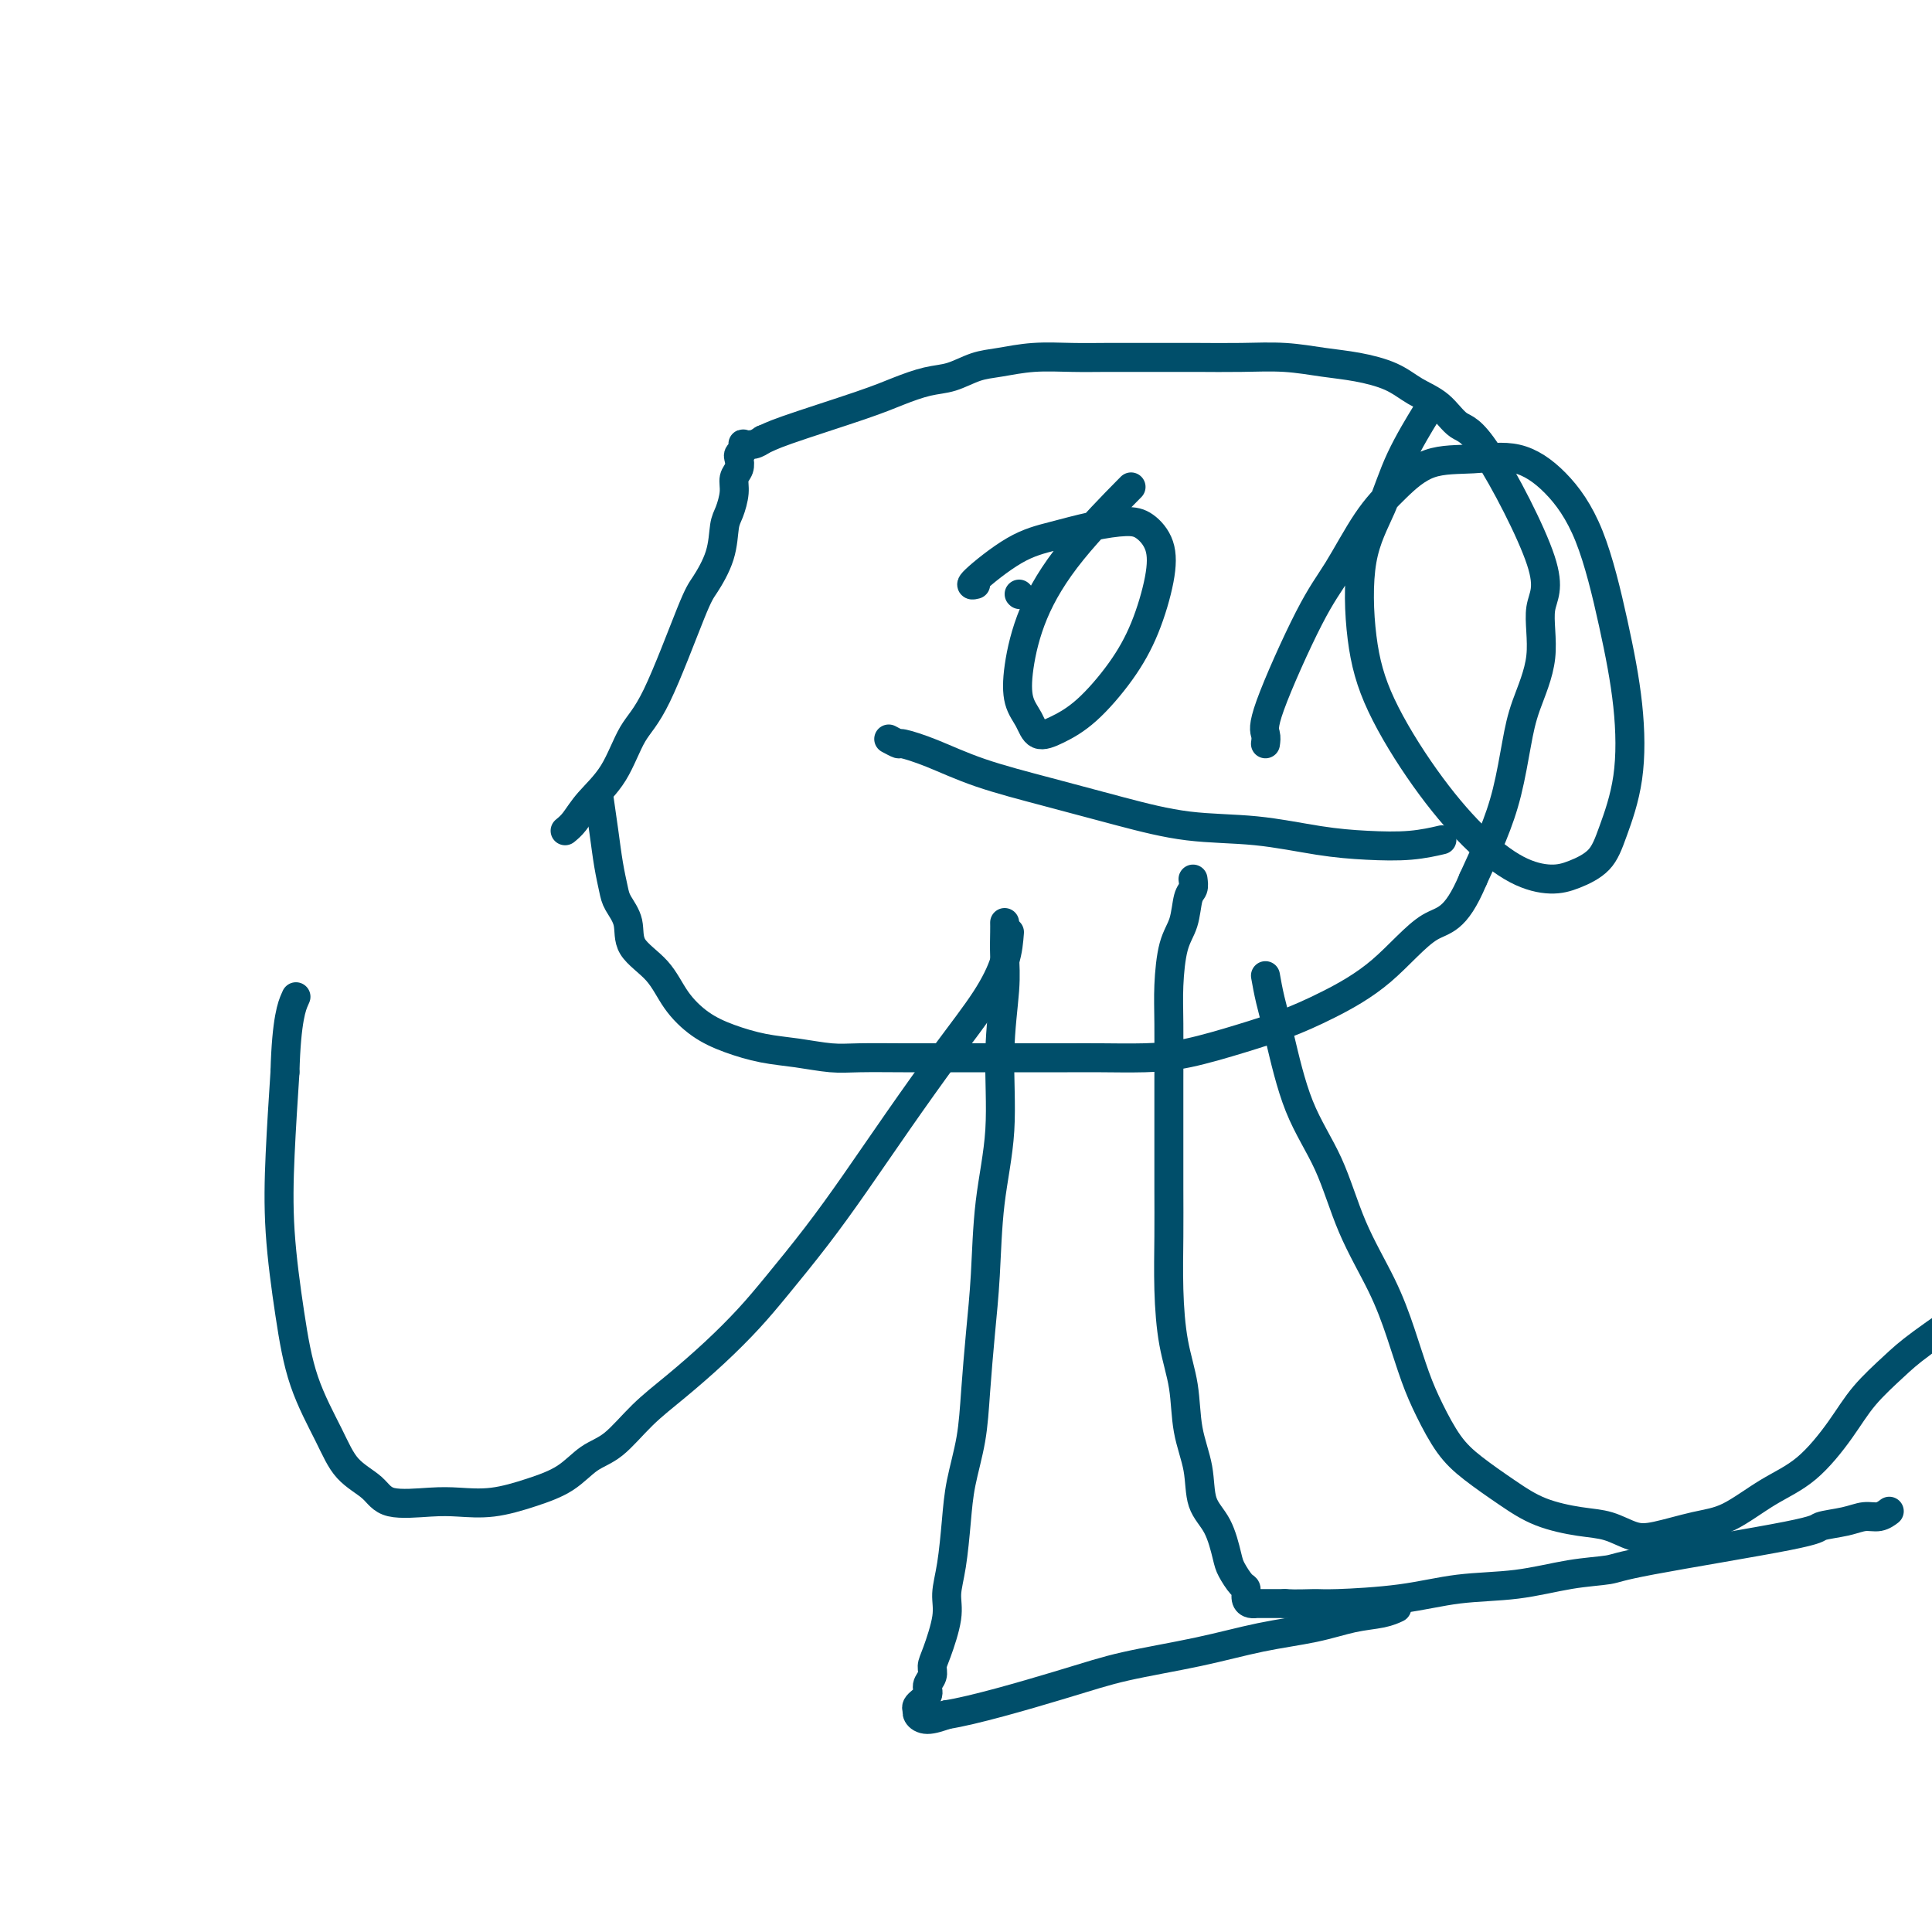
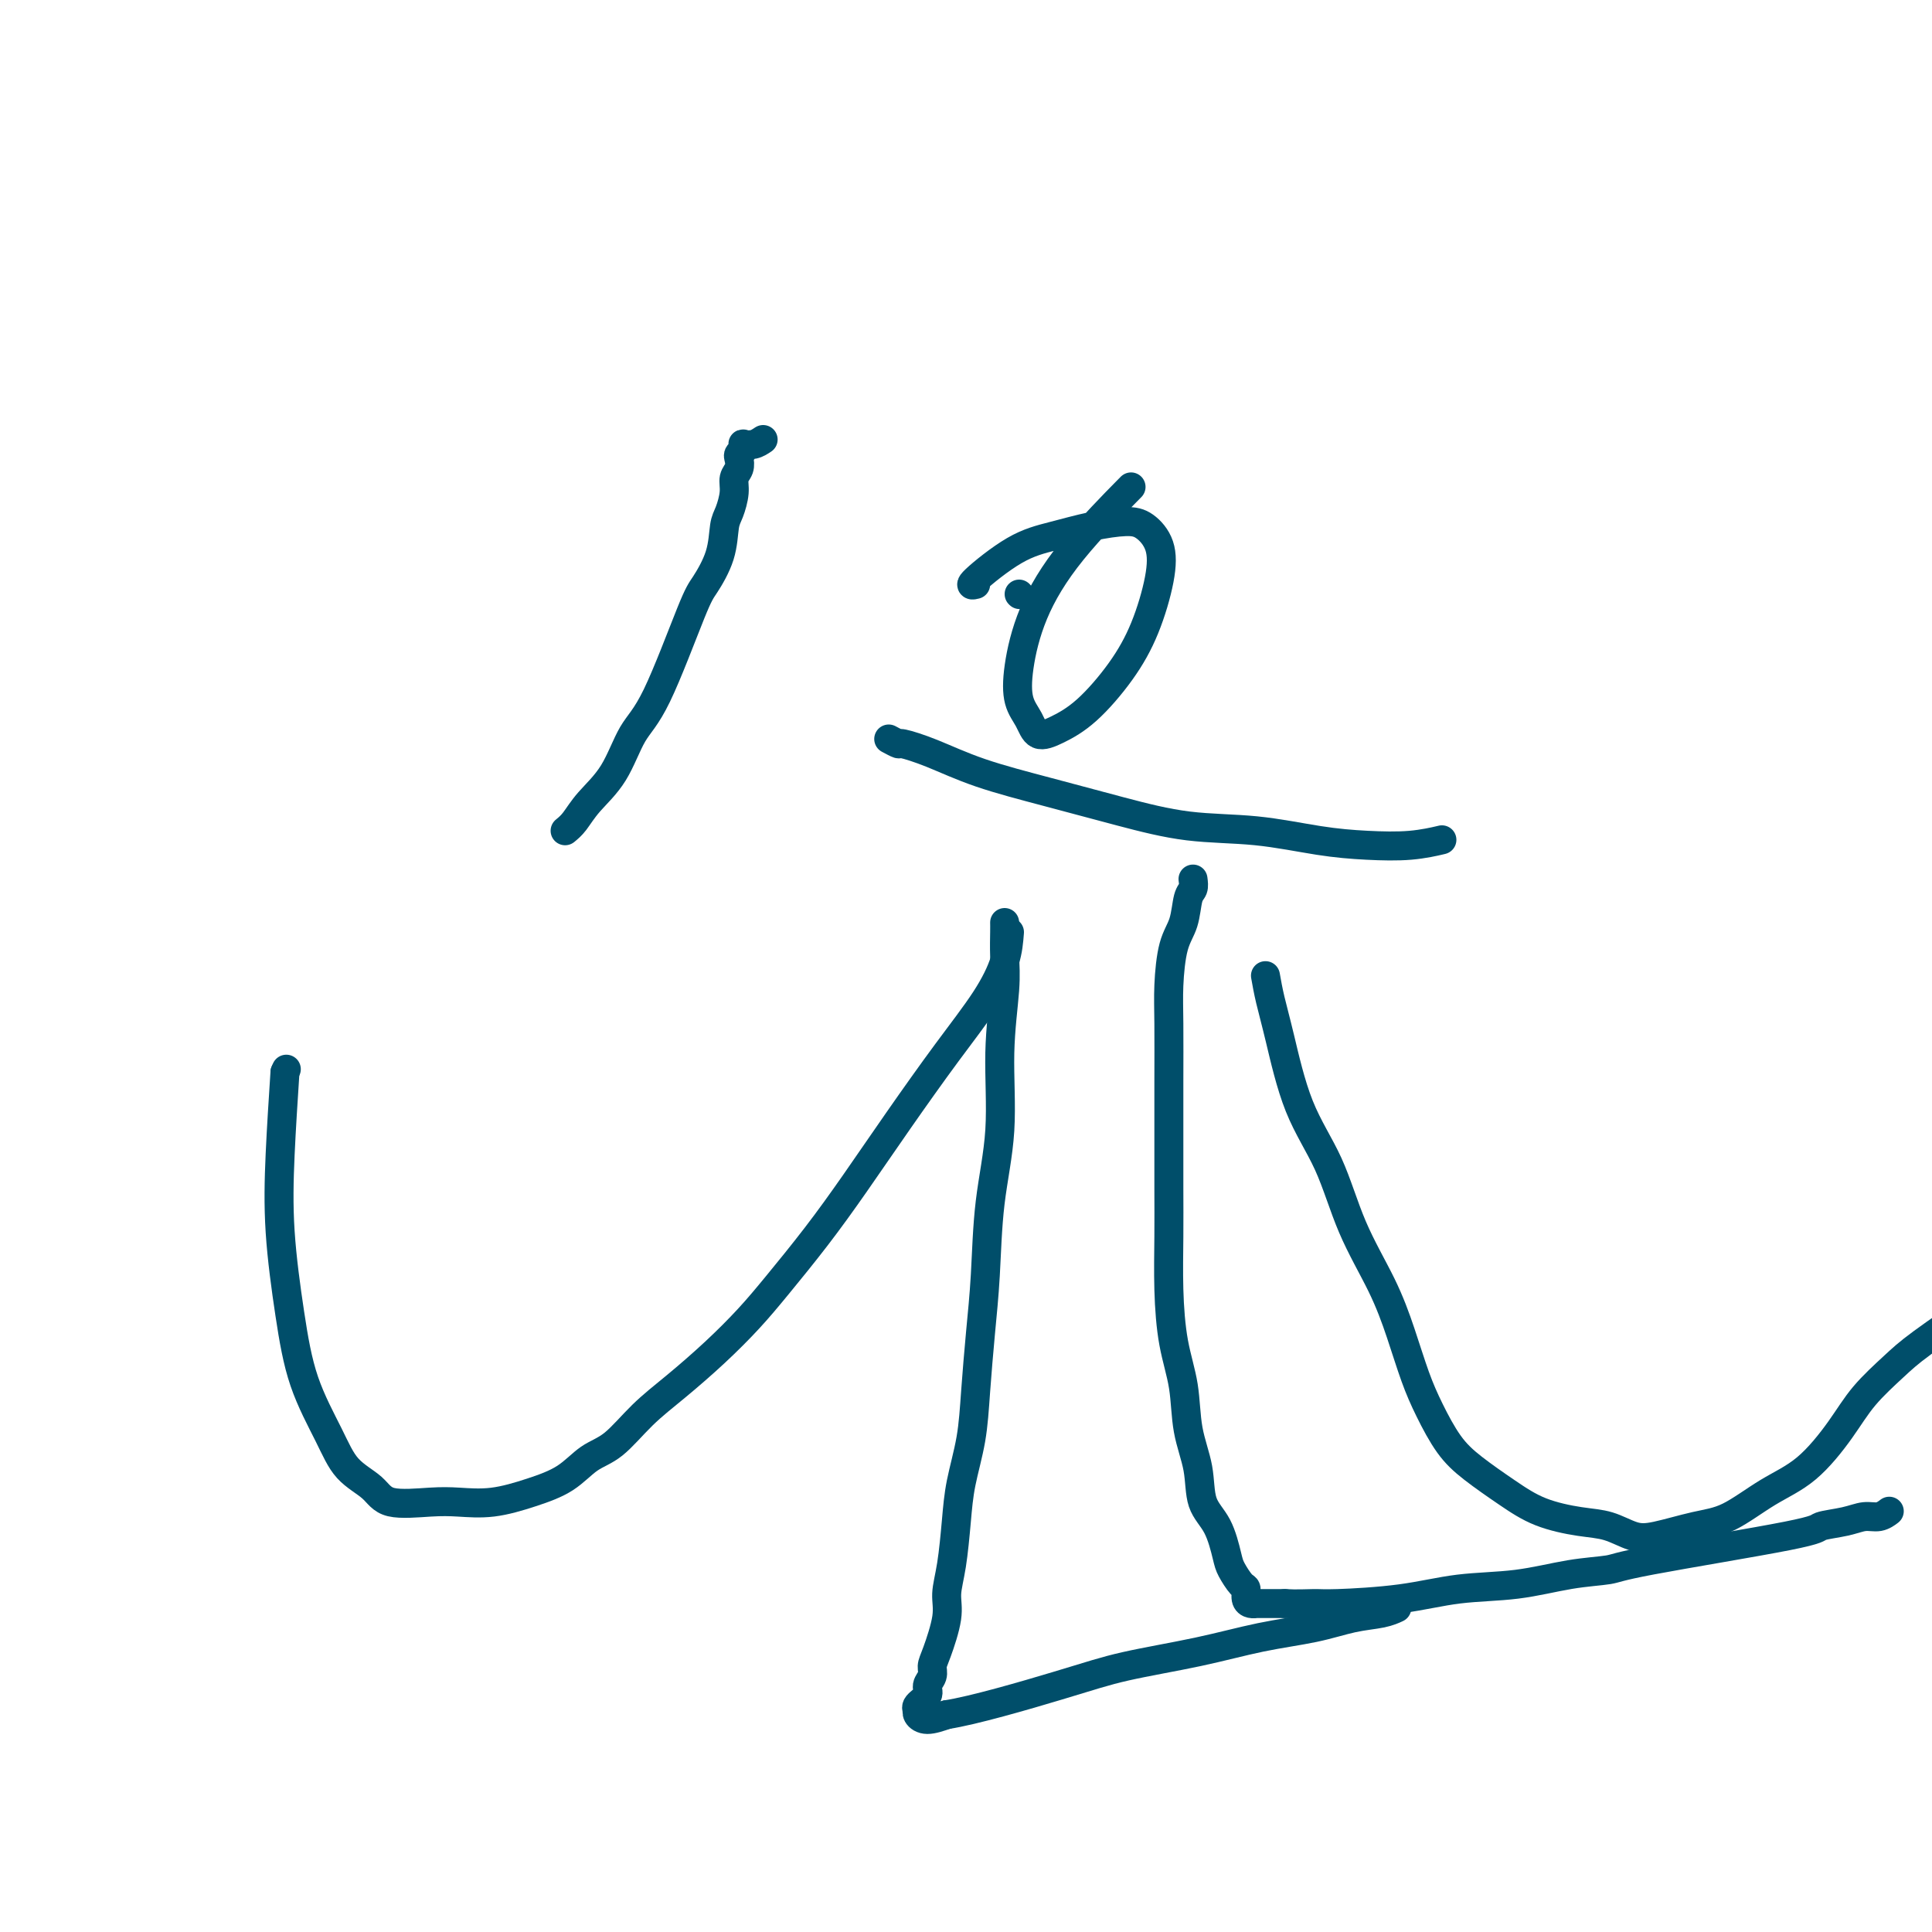
<svg xmlns="http://www.w3.org/2000/svg" viewBox="0 0 400 400" version="1.1">
  <g fill="none" stroke="#004E6A" stroke-width="6" stroke-linecap="round" stroke-linejoin="round">
    <path d="M117,172c0.632,-0.518 1.264,-1.035 2,-2c0.736,-0.965 1.577,-2.377 3,-4c1.423,-1.623 3.430,-3.457 5,-6c1.570,-2.543 2.704,-5.795 4,-8c1.296,-2.205 2.753,-3.364 5,-8c2.247,-4.636 5.284,-12.749 7,-17c1.716,-4.251 2.110,-4.640 3,-6c0.890,-1.360 2.276,-3.691 3,-6c0.724,-2.309 0.786,-4.596 1,-6c0.214,-1.404 0.579,-1.924 1,-3c0.421,-1.076 0.896,-2.708 1,-4c0.104,-1.292 -0.165,-2.244 0,-3c0.165,-0.756 0.763,-1.317 1,-2c0.237,-0.683 0.115,-1.490 0,-2c-0.115,-0.510 -0.221,-0.724 0,-1c0.221,-0.276 0.769,-0.613 1,-1c0.231,-0.387 0.144,-0.826 0,-1c-0.144,-0.174 -0.347,-0.085 0,0c0.347,0.085 1.242,0.167 2,0c0.758,-0.167 1.379,-0.584 2,-1" />
-     <path d="M158,91c0.949,-0.345 1.323,-0.707 5,-2c3.677,-1.293 10.657,-3.516 15,-5c4.343,-1.484 6.049,-2.229 8,-3c1.951,-0.771 4.146,-1.569 6,-2c1.854,-0.431 3.365,-0.494 5,-1c1.635,-0.506 3.393,-1.456 5,-2c1.607,-0.544 3.061,-0.682 5,-1c1.939,-0.318 4.363,-0.817 7,-1c2.637,-0.183 5.489,-0.049 8,0c2.511,0.049 4.682,0.013 7,0c2.318,-0.013 4.785,-0.004 7,0c2.215,0.004 4.180,0.004 6,0c1.820,-0.004 3.495,-0.013 6,0c2.505,0.013 5.839,0.047 9,0c3.161,-0.047 6.150,-0.175 9,0c2.850,0.175 5.560,0.653 8,1c2.440,0.347 4.609,0.563 7,1c2.391,0.437 5.002,1.097 7,2c1.998,0.903 3.382,2.050 5,3c1.618,0.950 3.469,1.701 5,3c1.531,1.299 2.742,3.144 4,4c1.258,0.856 2.562,0.723 6,6c3.438,5.277 9.010,15.964 11,22c1.990,6.036 0.398,7.420 0,10c-0.398,2.580 0.397,6.357 0,10c-0.397,3.643 -1.985,7.153 -3,10c-1.015,2.847 -1.458,5.031 -2,8c-0.542,2.969 -1.184,6.722 -2,10c-0.816,3.278 -1.804,6.079 -3,9c-1.196,2.921 -2.598,5.960 -4,9" />
-     <path d="M305,182c-3.745,8.934 -6.106,8.269 -9,10c-2.894,1.731 -6.319,5.857 -10,9c-3.681,3.143 -7.618,5.301 -11,7c-3.382,1.699 -6.209,2.939 -9,4c-2.791,1.061 -5.546,1.945 -9,3c-3.454,1.055 -7.608,2.283 -11,3c-3.392,0.717 -6.023,0.924 -9,1c-2.977,0.076 -6.299,0.020 -9,0c-2.701,-0.020 -4.781,-0.005 -7,0c-2.219,0.005 -4.578,0.001 -7,0c-2.422,-0.001 -4.907,0.001 -8,0c-3.093,-0.001 -6.793,-0.003 -10,0c-3.207,0.003 -5.920,0.013 -9,0c-3.080,-0.013 -6.528,-0.047 -9,0c-2.472,0.047 -3.969,0.177 -6,0c-2.031,-0.177 -4.595,-0.660 -7,-1c-2.405,-0.340 -4.651,-0.537 -7,-1c-2.349,-0.463 -4.802,-1.193 -7,-2c-2.198,-0.807 -4.142,-1.692 -6,-3c-1.858,-1.308 -3.629,-3.039 -5,-5c-1.371,-1.961 -2.342,-4.151 -4,-6c-1.658,-1.849 -4.002,-3.357 -5,-5c-0.998,-1.643 -0.648,-3.423 -1,-5c-0.352,-1.577 -1.404,-2.953 -2,-4c-0.596,-1.047 -0.734,-1.767 -1,-3c-0.266,-1.233 -0.659,-2.980 -1,-5c-0.341,-2.020 -0.630,-4.313 -1,-7c-0.370,-2.687 -0.820,-5.768 -1,-7c-0.180,-1.232 -0.090,-0.616 0,0" />
    <path d="M262,202c0.277,1.557 0.553,3.114 1,5c0.447,1.886 1.063,4.100 2,8c0.937,3.900 2.193,9.484 4,14c1.807,4.516 4.164,7.963 6,12c1.836,4.037 3.152,8.664 5,13c1.848,4.336 4.230,8.382 6,12c1.770,3.618 2.929,6.809 4,10c1.071,3.191 2.056,6.383 3,9c0.944,2.617 1.848,4.658 3,7c1.152,2.342 2.551,4.985 4,7c1.449,2.015 2.949,3.403 5,5c2.051,1.597 4.652,3.402 7,5c2.348,1.598 4.441,2.990 7,4c2.559,1.010 5.582,1.637 8,2c2.418,0.363 4.230,0.462 6,1c1.770,0.538 3.500,1.516 5,2c1.500,0.484 2.772,0.475 5,0c2.228,-0.475 5.411,-1.416 8,-2c2.589,-0.584 4.585,-0.811 7,-2c2.415,-1.189 5.251,-3.339 8,-5c2.749,-1.661 5.411,-2.831 8,-5c2.589,-2.169 5.105,-5.335 7,-8c1.895,-2.665 3.168,-4.827 5,-7c1.832,-2.173 4.223,-4.356 6,-6c1.777,-1.644 2.940,-2.750 6,-5c3.060,-2.250 8.017,-5.643 10,-7c1.983,-1.357 0.991,-0.679 0,0" />
    <path d="M209,193c-0.147,1.873 -0.294,3.746 -1,6c-0.706,2.254 -1.970,4.888 -4,8c-2.030,3.112 -4.825,6.701 -8,11c-3.175,4.299 -6.731,9.309 -10,14c-3.269,4.691 -6.251,9.064 -9,13c-2.749,3.936 -5.265,7.437 -8,11c-2.735,3.563 -5.689,7.189 -8,10c-2.311,2.811 -3.979,4.809 -6,7c-2.021,2.191 -4.395,4.577 -7,7c-2.605,2.423 -5.440,4.882 -8,7c-2.560,2.118 -4.846,3.893 -7,6c-2.154,2.107 -4.177,4.544 -6,6c-1.823,1.456 -3.445,1.931 -5,3c-1.555,1.069 -3.041,2.731 -5,4c-1.959,1.269 -4.391,2.146 -7,3c-2.609,0.854 -5.396,1.684 -8,2c-2.604,0.316 -5.025,0.117 -7,0c-1.975,-0.117 -3.503,-0.151 -6,0c-2.497,0.151 -5.964,0.486 -8,0c-2.036,-0.486 -2.642,-1.794 -4,-3c-1.358,-1.206 -3.467,-2.311 -5,-4c-1.533,-1.689 -2.488,-3.963 -4,-7c-1.512,-3.037 -3.579,-6.839 -5,-11c-1.421,-4.161 -2.195,-8.682 -3,-14c-0.805,-5.318 -1.640,-11.432 -2,-17c-0.360,-5.568 -0.246,-10.591 0,-16c0.246,-5.409 0.623,-11.205 1,-17" />
-     <path d="M59,222c0.289,-11.111 1.511,-13.889 2,-15c0.489,-1.111 0.244,-0.556 0,0" />
+     <path d="M59,222c0.489,-1.111 0.244,-0.556 0,0" />
    <path d="M208,191c0.009,0.414 0.018,0.828 0,2c-0.018,1.172 -0.064,3.103 0,5c0.064,1.897 0.239,3.759 0,7c-0.239,3.241 -0.890,7.859 -1,13c-0.110,5.141 0.321,10.805 0,16c-0.321,5.195 -1.394,9.923 -2,15c-0.606,5.077 -0.743,10.505 -1,15c-0.257,4.495 -0.632,8.056 -1,12c-0.368,3.944 -0.728,8.269 -1,12c-0.272,3.731 -0.455,6.868 -1,10c-0.545,3.132 -1.451,6.260 -2,9c-0.549,2.740 -0.742,5.094 -1,8c-0.258,2.906 -0.581,6.364 -1,9c-0.419,2.636 -0.934,4.449 -1,6c-0.066,1.551 0.318,2.838 0,5c-0.318,2.162 -1.337,5.198 -2,7c-0.663,1.802 -0.970,2.370 -1,3c-0.030,0.630 0.216,1.321 0,2c-0.216,0.679 -0.895,1.344 -1,2c-0.105,0.656 0.363,1.303 0,2c-0.363,0.697 -1.557,1.445 -2,2c-0.443,0.555 -0.135,0.917 0,1c0.135,0.083 0.098,-0.112 0,0c-0.098,0.112 -0.257,0.530 0,1c0.257,0.470 0.931,0.991 2,1c1.069,0.009 2.535,-0.496 4,-1" />
    <path d="M196,355c5.486,-0.844 16.201,-3.955 23,-6c6.799,-2.045 9.681,-3.024 14,-4c4.319,-0.976 10.073,-1.949 15,-3c4.927,-1.051 9.026,-2.180 13,-3c3.974,-0.820 7.822,-1.330 11,-2c3.178,-0.670 5.687,-1.499 8,-2c2.313,-0.501 4.430,-0.673 6,-1c1.570,-0.327 2.591,-0.808 3,-1c0.409,-0.192 0.204,-0.096 0,0" />
    <path d="M247,182c0.097,0.744 0.194,1.488 0,2c-0.194,0.512 -0.679,0.791 -1,2c-0.321,1.209 -0.478,3.348 -1,5c-0.522,1.652 -1.408,2.818 -2,5c-0.592,2.182 -0.891,5.381 -1,8c-0.109,2.619 -0.029,4.657 0,8c0.029,3.343 0.007,7.992 0,12c-0.007,4.008 -0.000,7.374 0,11c0.000,3.626 -0.007,7.513 0,11c0.007,3.487 0.028,6.576 0,10c-0.028,3.424 -0.105,7.183 0,11c0.105,3.817 0.394,7.693 1,11c0.606,3.307 1.531,6.044 2,9c0.469,2.956 0.483,6.129 1,9c0.517,2.871 1.538,5.439 2,8c0.462,2.561 0.365,5.114 1,7c0.635,1.886 2.002,3.106 3,5c0.998,1.894 1.626,4.461 2,6c0.374,1.539 0.495,2.048 1,3c0.505,0.952 1.394,2.346 2,3c0.606,0.654 0.931,0.568 1,1c0.069,0.432 -0.116,1.384 0,2c0.116,0.616 0.534,0.897 1,1c0.466,0.103 0.981,0.028 1,0c0.019,-0.028 -0.456,-0.007 0,0c0.456,0.007 1.845,0.002 3,0c1.155,-0.002 2.078,-0.001 3,0" />
    <path d="M266,332c2.463,0.147 4.622,0.013 6,0c1.378,-0.013 1.975,0.095 5,0c3.025,-0.095 8.477,-0.393 13,-1c4.523,-0.607 8.115,-1.525 12,-2c3.885,-0.475 8.061,-0.509 12,-1c3.939,-0.491 7.640,-1.441 11,-2c3.360,-0.559 6.380,-0.727 8,-1c1.620,-0.273 1.840,-0.652 9,-2c7.160,-1.348 21.259,-3.667 28,-5c6.741,-1.333 6.125,-1.681 7,-2c0.875,-0.319 3.240,-0.607 5,-1c1.760,-0.393 2.915,-0.889 4,-1c1.085,-0.111 2.100,0.162 3,0c0.900,-0.162 1.686,-0.761 2,-1c0.314,-0.239 0.157,-0.120 0,0" />
    <path d="M202,121c-0.715,0.180 -1.430,0.359 0,-1c1.430,-1.359 5.004,-4.258 8,-6c2.996,-1.742 5.412,-2.327 8,-3c2.588,-0.673 5.347,-1.434 8,-2c2.653,-0.566 5.201,-0.938 7,-1c1.799,-0.062 2.851,0.185 4,1c1.149,0.815 2.395,2.199 3,4c0.605,1.801 0.567,4.019 0,7c-0.567,2.981 -1.664,6.724 -3,10c-1.336,3.276 -2.910,6.085 -5,9c-2.090,2.915 -4.697,5.937 -7,8c-2.303,2.063 -4.303,3.165 -6,4c-1.697,0.835 -3.089,1.401 -4,1c-0.911,-0.401 -1.339,-1.769 -2,-3c-0.661,-1.231 -1.555,-2.325 -2,-4c-0.445,-1.675 -0.440,-3.932 0,-7c0.440,-3.068 1.314,-6.946 3,-11c1.686,-4.054 4.185,-8.284 8,-13c3.815,-4.716 8.947,-9.919 11,-12c2.053,-2.081 1.026,-1.041 0,0" />
-     <path d="M262,154c0.091,-0.649 0.182,-1.298 0,-2c-0.182,-0.702 -0.638,-1.456 1,-6c1.638,-4.544 5.368,-12.878 8,-18c2.632,-5.122 4.164,-7.032 6,-10c1.836,-2.968 3.976,-6.995 6,-10c2.024,-3.005 3.932,-4.990 6,-7c2.068,-2.010 4.296,-4.046 7,-5c2.704,-0.954 5.886,-0.826 9,-1c3.114,-0.174 6.162,-0.651 9,0c2.838,0.651 5.467,2.431 8,5c2.533,2.569 4.971,5.929 7,11c2.029,5.071 3.651,11.855 5,18c1.349,6.145 2.427,11.653 3,17c0.573,5.347 0.641,10.533 0,15c-0.641,4.467 -1.991,8.213 -3,11c-1.009,2.787 -1.676,4.614 -3,6c-1.324,1.386 -3.305,2.332 -5,3c-1.695,0.668 -3.104,1.058 -5,1c-1.896,-0.058 -4.280,-0.565 -7,-2c-2.720,-1.435 -5.776,-3.798 -9,-7c-3.224,-3.202 -6.617,-7.245 -10,-12c-3.383,-4.755 -6.757,-10.224 -9,-15c-2.243,-4.776 -3.357,-8.861 -4,-14c-0.643,-5.139 -0.816,-11.333 0,-16c0.816,-4.667 2.621,-7.808 4,-11c1.379,-3.192 2.333,-6.436 4,-10c1.667,-3.564 4.048,-7.447 5,-9c0.952,-1.553 0.476,-0.777 0,0" />
    <path d="M184,153c0.856,0.458 1.713,0.915 2,1c0.287,0.085 0.006,-0.203 1,0c0.994,0.203 3.263,0.899 6,2c2.737,1.101 5.941,2.609 10,4c4.059,1.391 8.974,2.667 14,4c5.026,1.333 10.164,2.725 15,4c4.836,1.275 9.369,2.434 14,3c4.631,0.566 9.361,0.540 14,1c4.639,0.460 9.188,1.405 13,2c3.812,0.595 6.888,0.840 10,1c3.112,0.160 6.261,0.235 9,0c2.739,-0.235 5.068,-0.782 6,-1c0.932,-0.218 0.466,-0.109 0,0" />
    <path d="M211,123c0.000,0.000 0.100,0.100 0.1,0.1" />
  </g>
</svg>